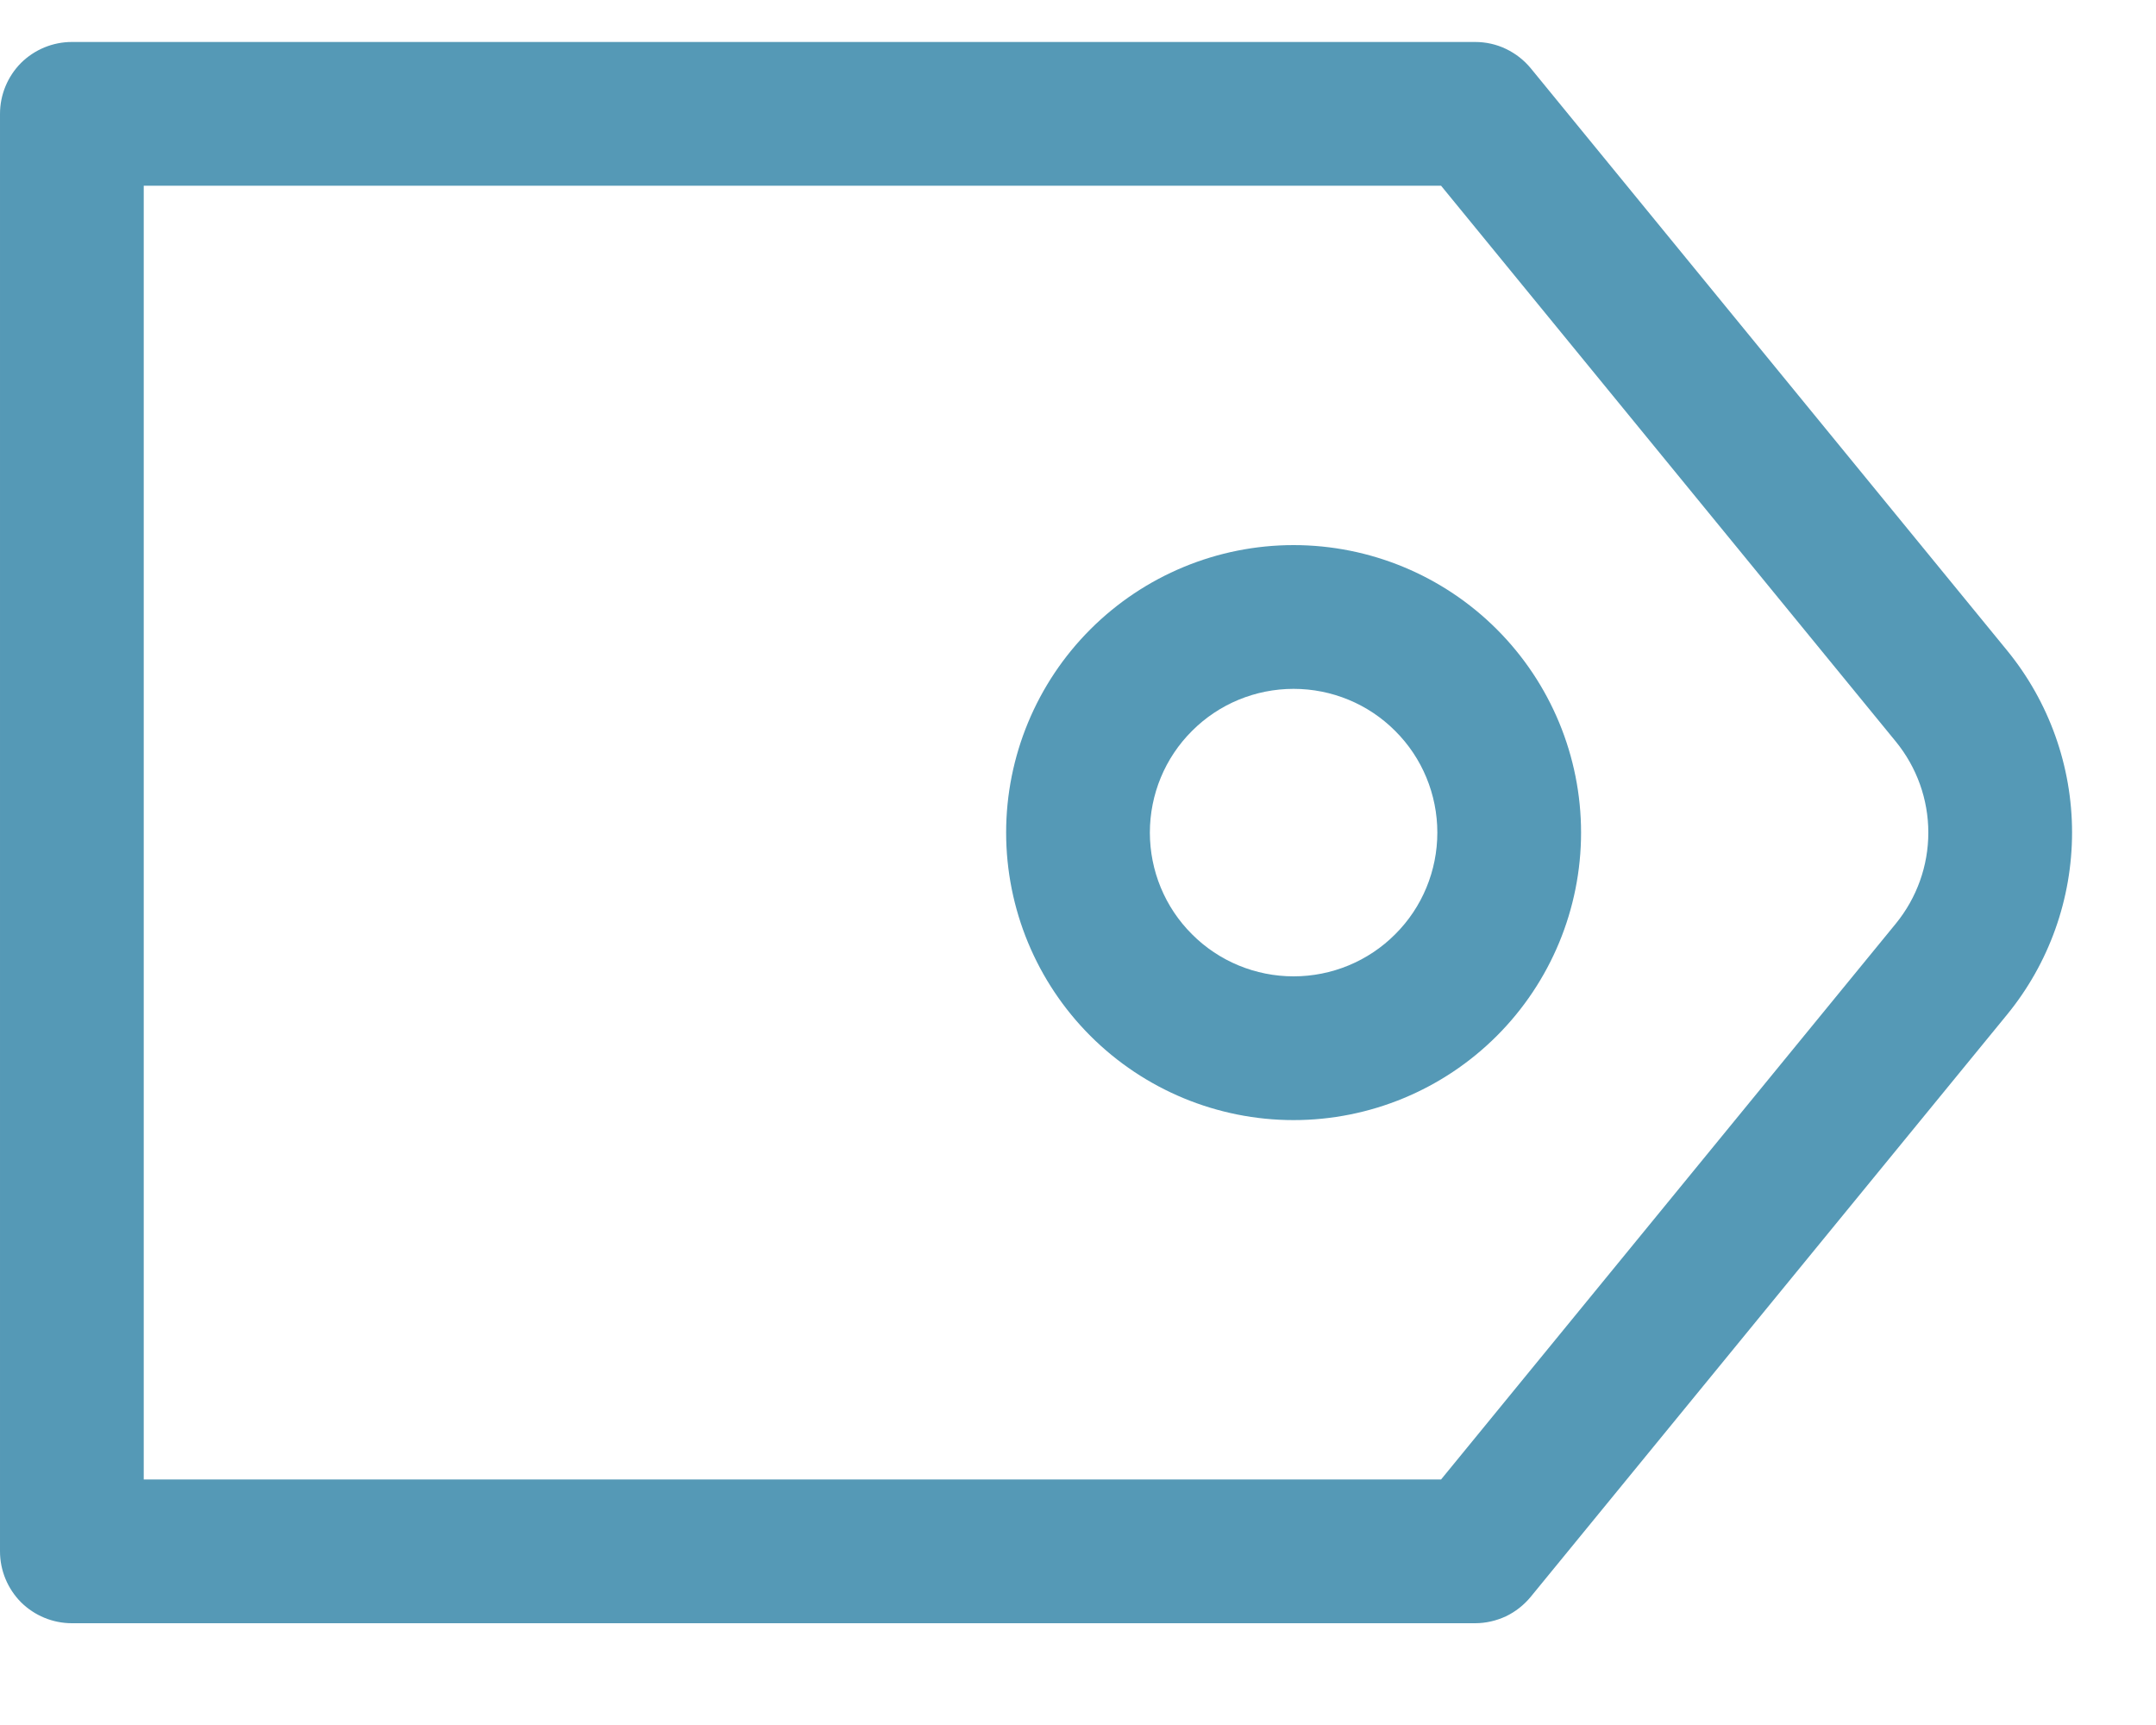
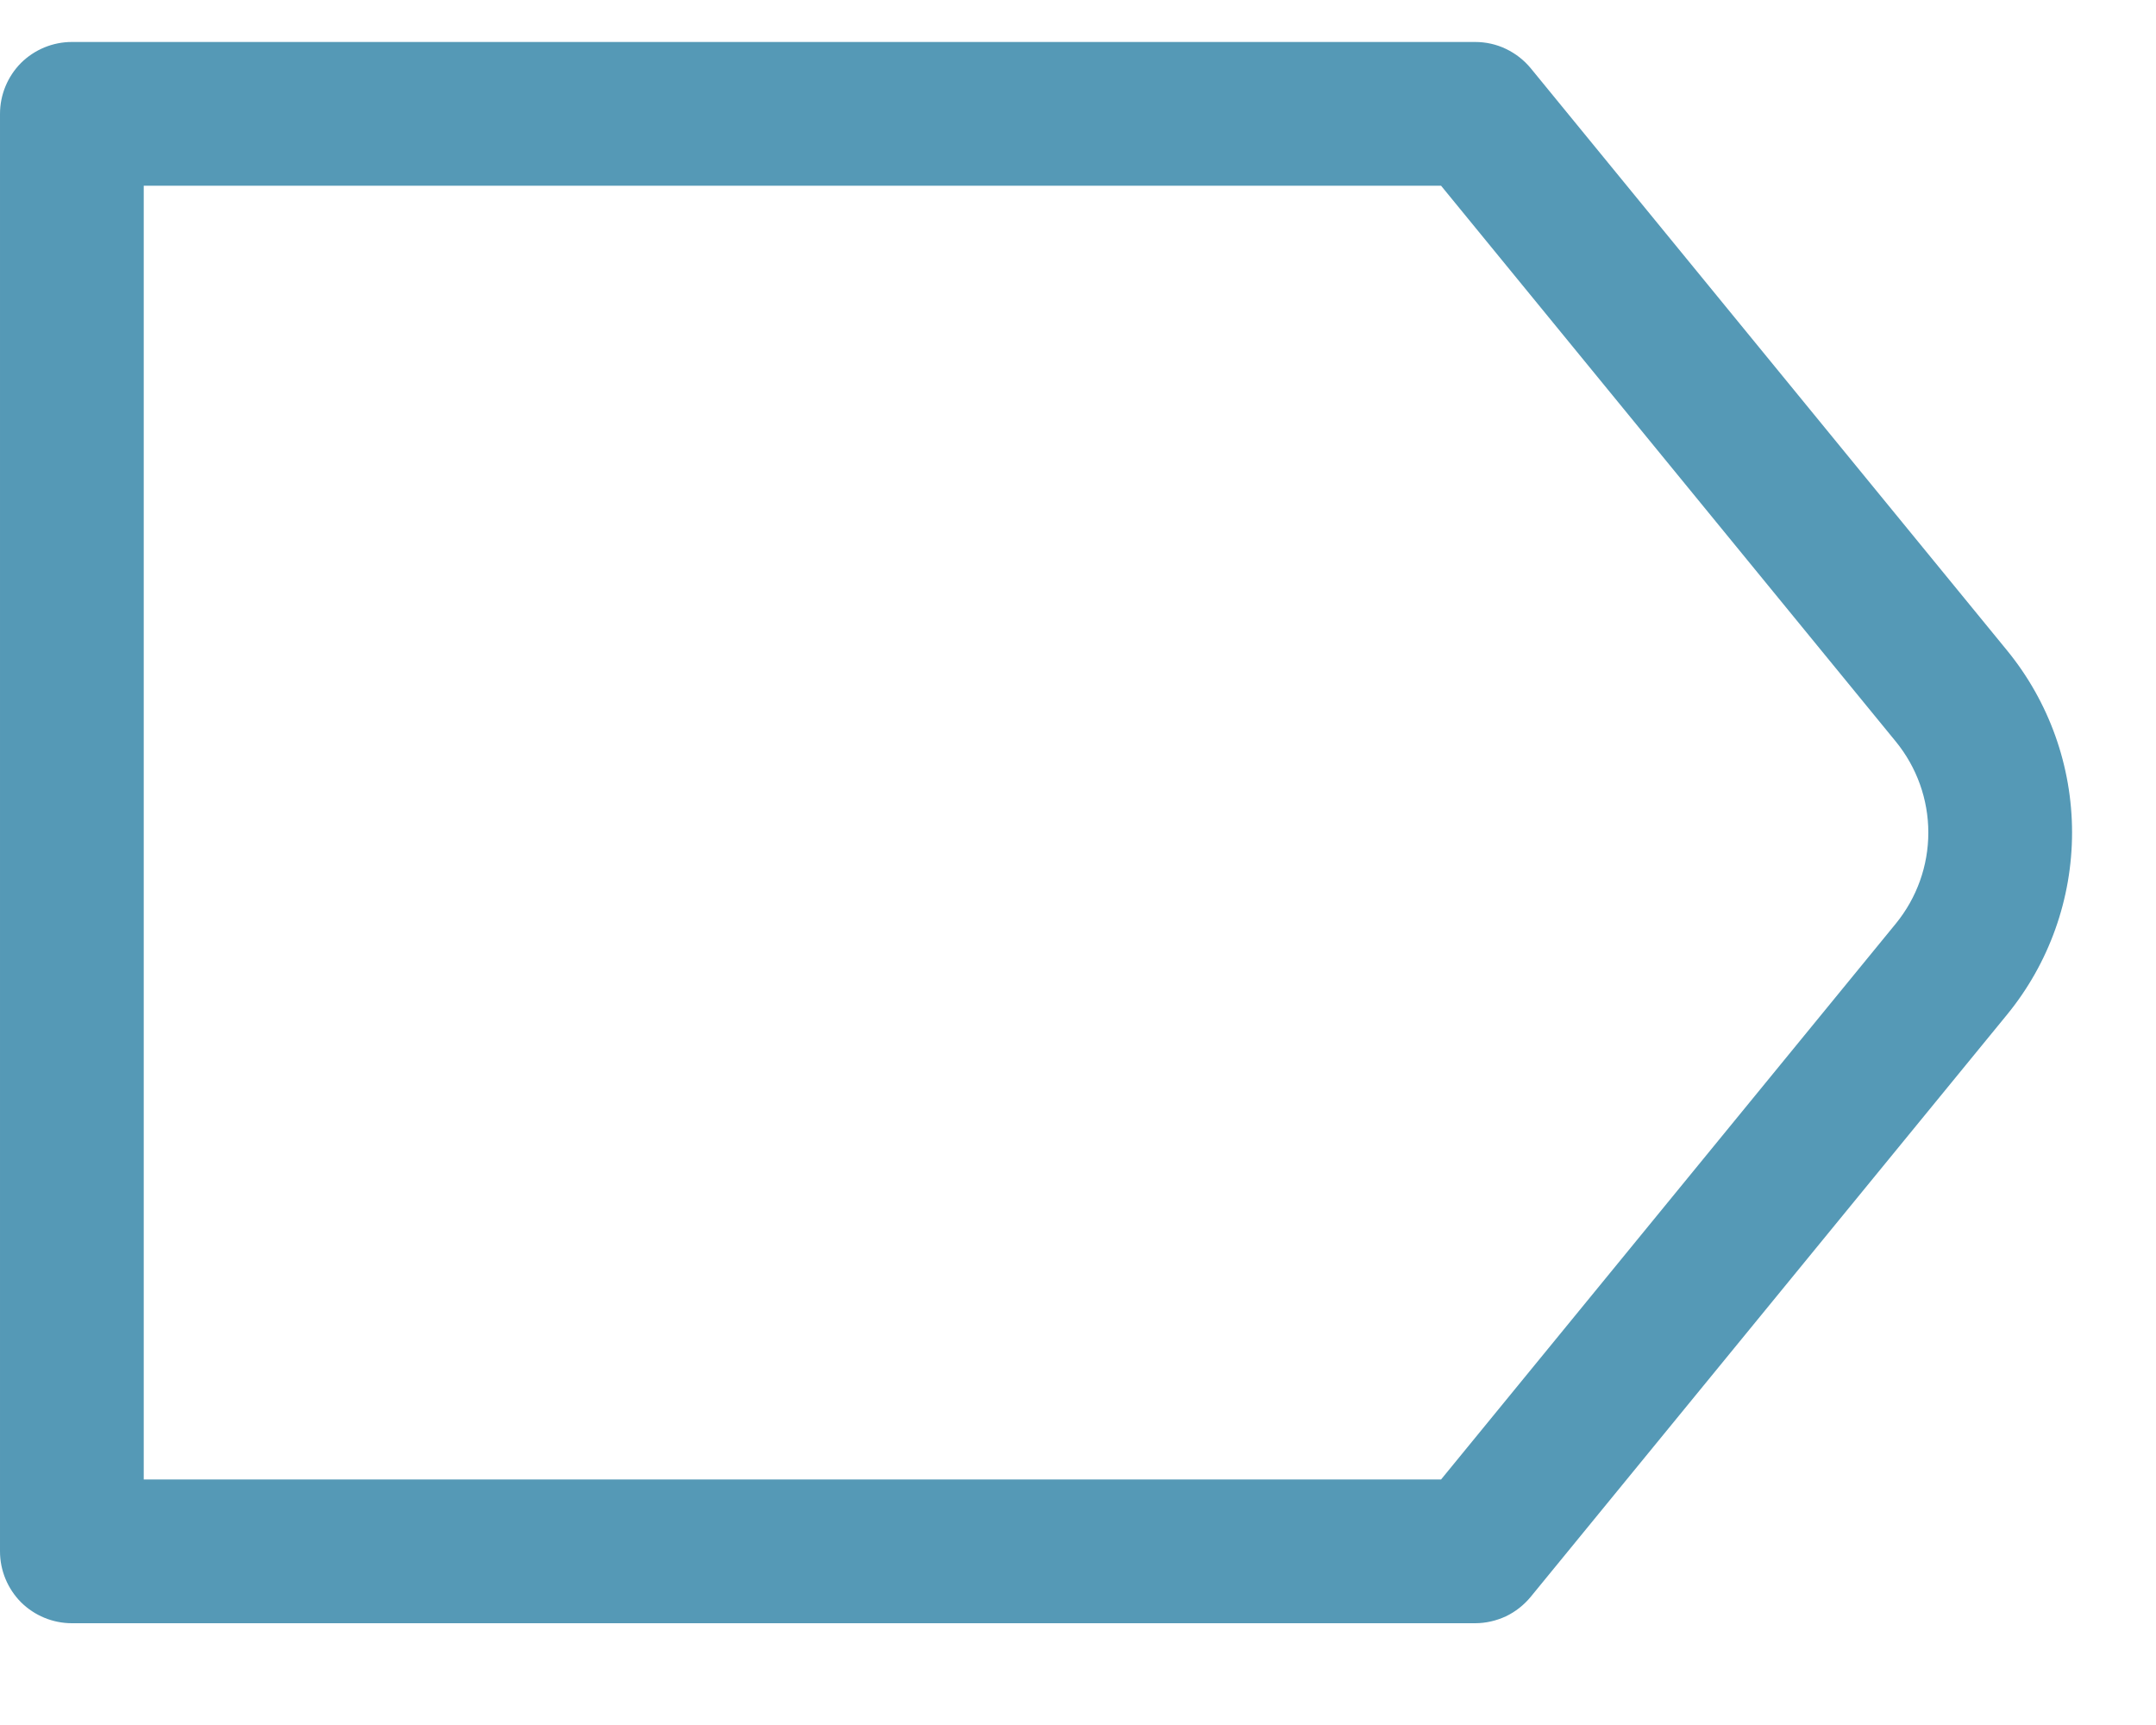
<svg xmlns="http://www.w3.org/2000/svg" width="15" height="12" viewBox="0 0 15 12" fill="none">
  <path d="M10.026 1.292L1 1.292L1 10.292L10.026 10.292L13.19 6.425C13.336 6.246 13.416 6.023 13.416 5.792C13.416 5.561 13.336 5.338 13.19 5.159L10.026 1.292ZM13.964 7.058L10.65 11.108C10.603 11.165 10.544 11.212 10.477 11.244C10.41 11.275 10.337 11.292 10.263 11.292L0.5 11.292C0.367 11.292 0.24 11.239 0.146 11.146C0.053 11.052 3.19602e-05 10.925 3.1966e-05 10.792L3.24031e-05 0.792C3.24089e-05 0.659 0.053 0.532 0.146 0.438C0.24 0.345 0.367 0.292 0.5 0.292L10.263 0.292C10.337 0.292 10.41 0.308 10.477 0.34C10.544 0.372 10.603 0.418 10.65 0.475L13.964 4.525C14.256 4.882 14.416 5.33 14.416 5.791C14.416 6.253 14.256 6.701 13.964 7.058Z" fill="#5599B6" />
-   <path d="M8 5.792C8 6.057 8.105 6.312 8.293 6.499C8.48 6.687 8.735 6.792 9 6.792C9.265 6.792 9.52 6.687 9.707 6.499C9.895 6.312 10 6.057 10 5.792C10 5.527 9.895 5.272 9.707 5.085C9.52 4.897 9.265 4.792 9 4.792C8.735 4.792 8.48 4.897 8.293 5.085C8.105 5.272 8 5.527 8 5.792ZM7 5.792C7 5.262 7.211 4.753 7.586 4.378C7.961 4.003 8.47 3.792 9 3.792C9.53 3.792 10.039 4.003 10.414 4.378C10.789 4.753 11 5.262 11 5.792C11 6.322 10.789 6.831 10.414 7.206C10.039 7.581 9.53 7.792 9 7.792C8.47 7.792 7.961 7.581 7.586 7.206C7.211 6.831 7 6.322 7 5.792Z" fill="#5599B6" />
</svg>